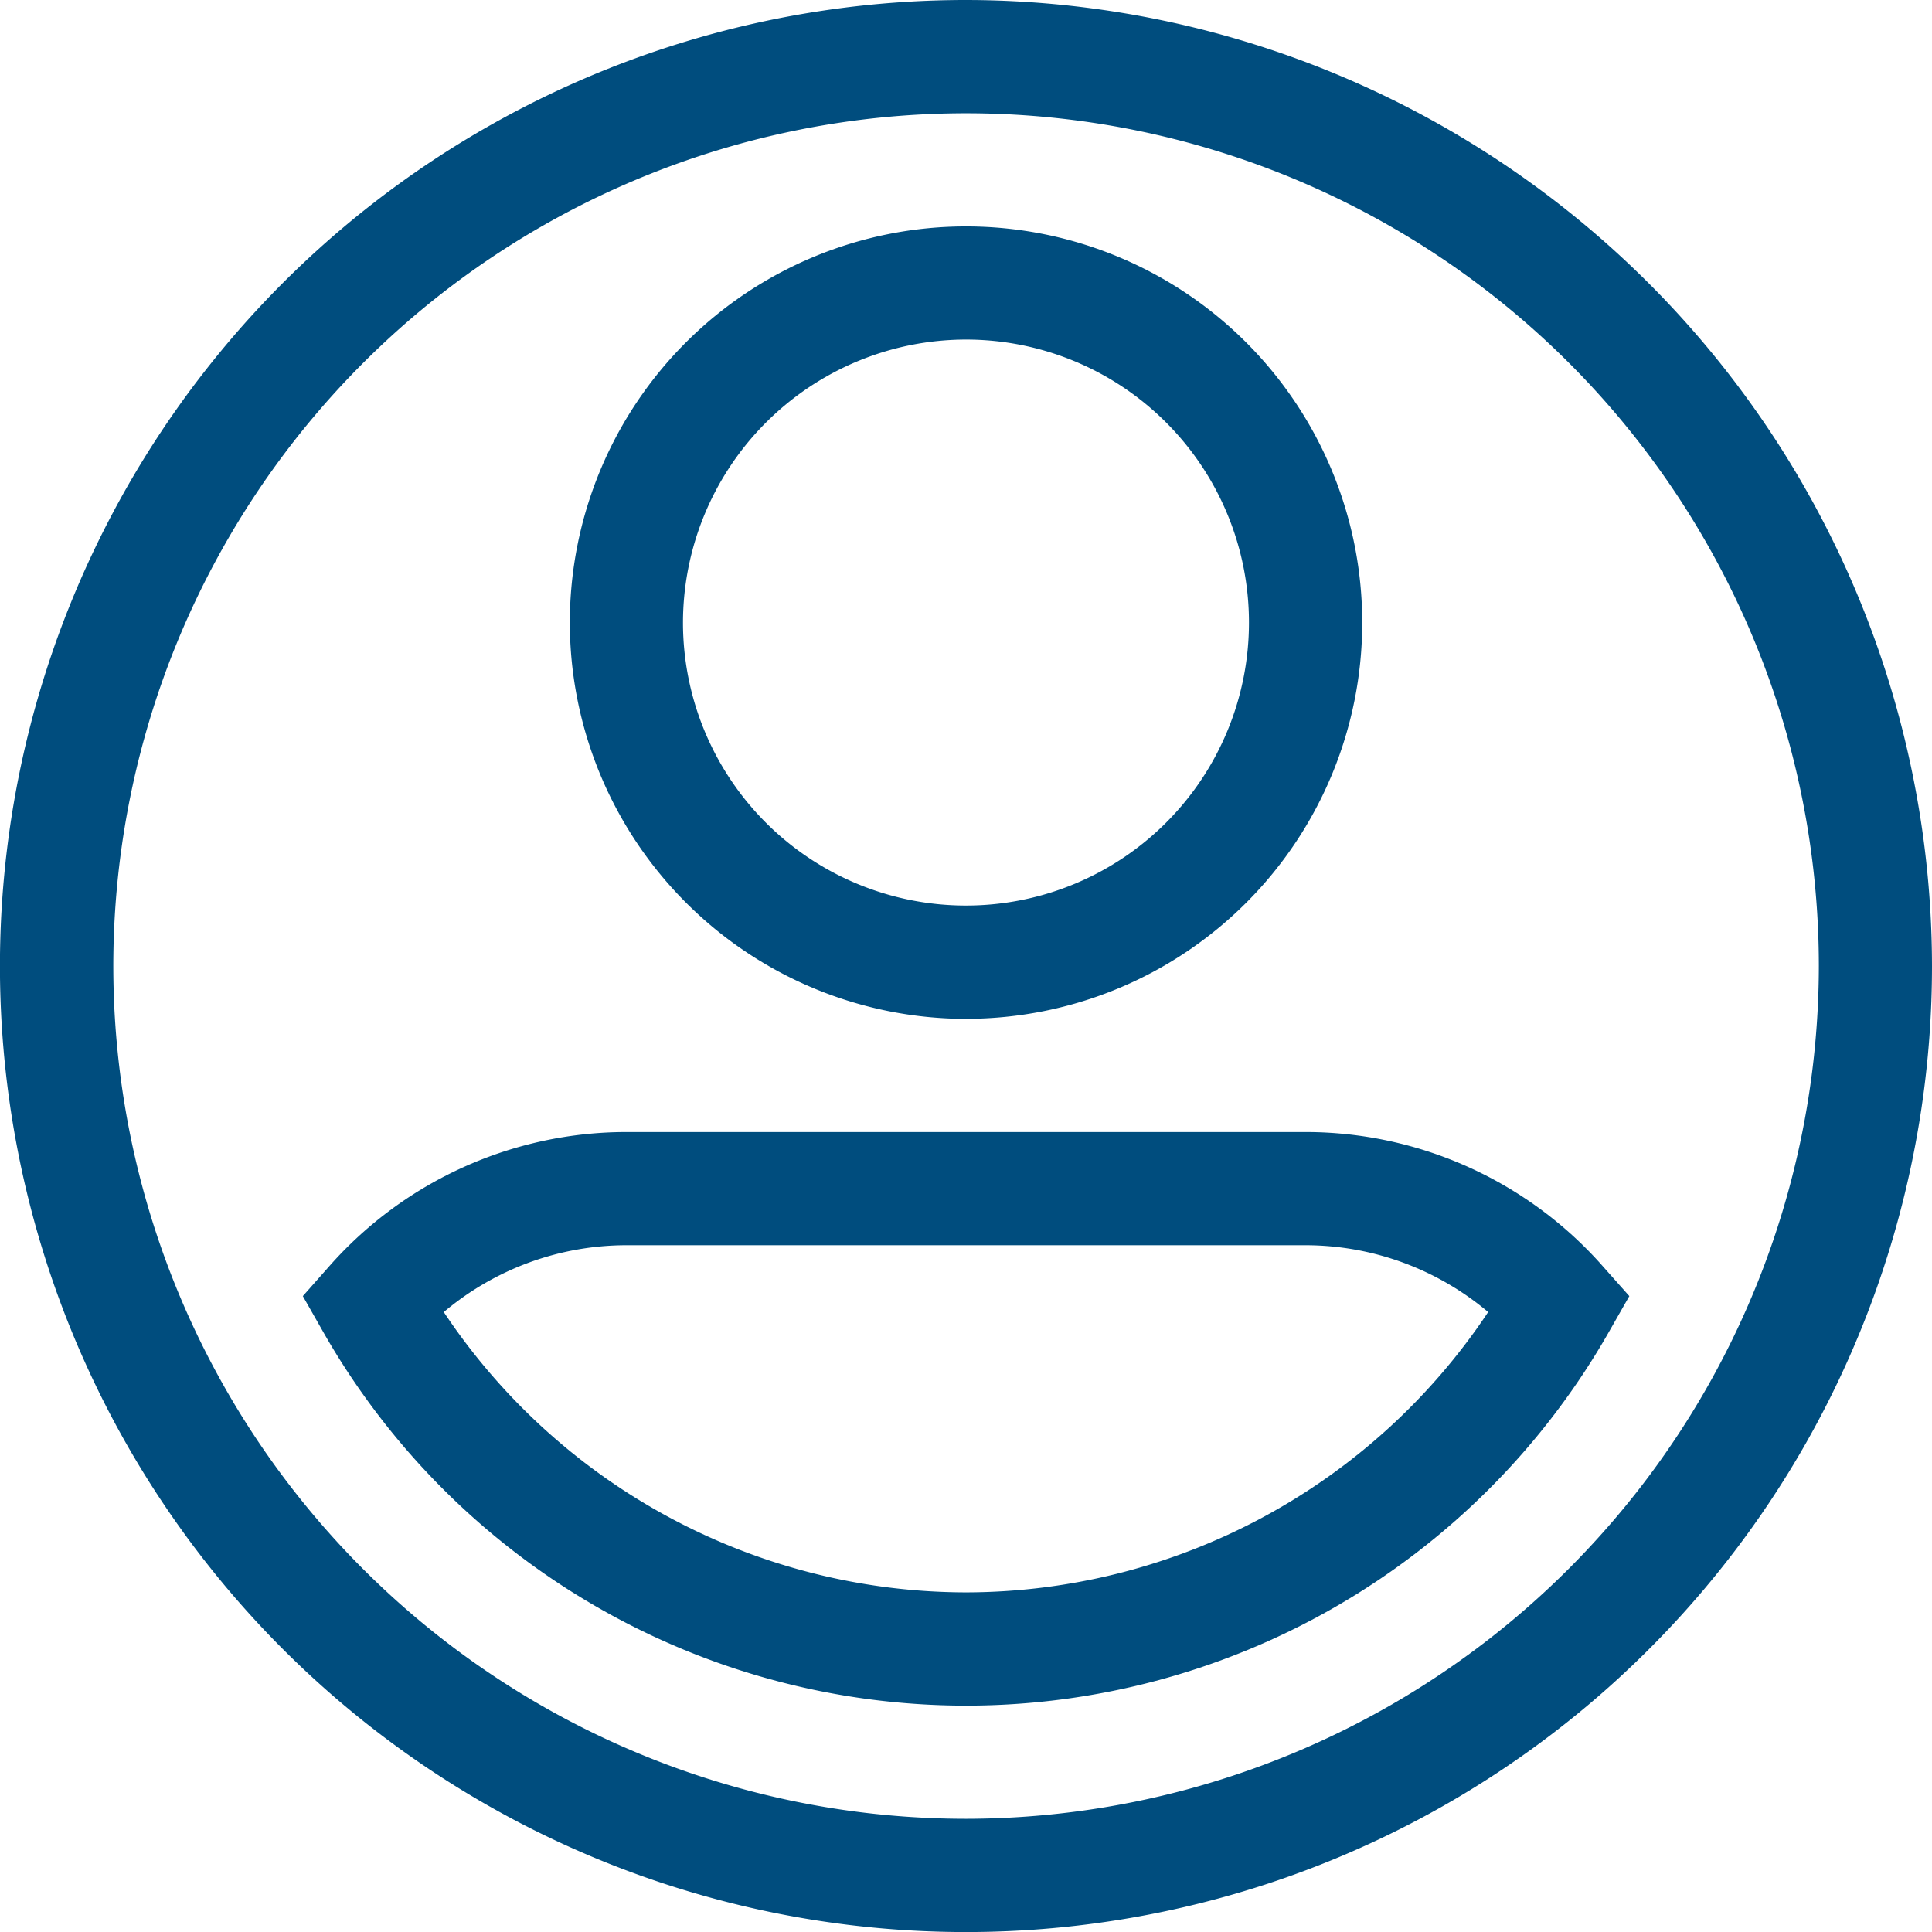
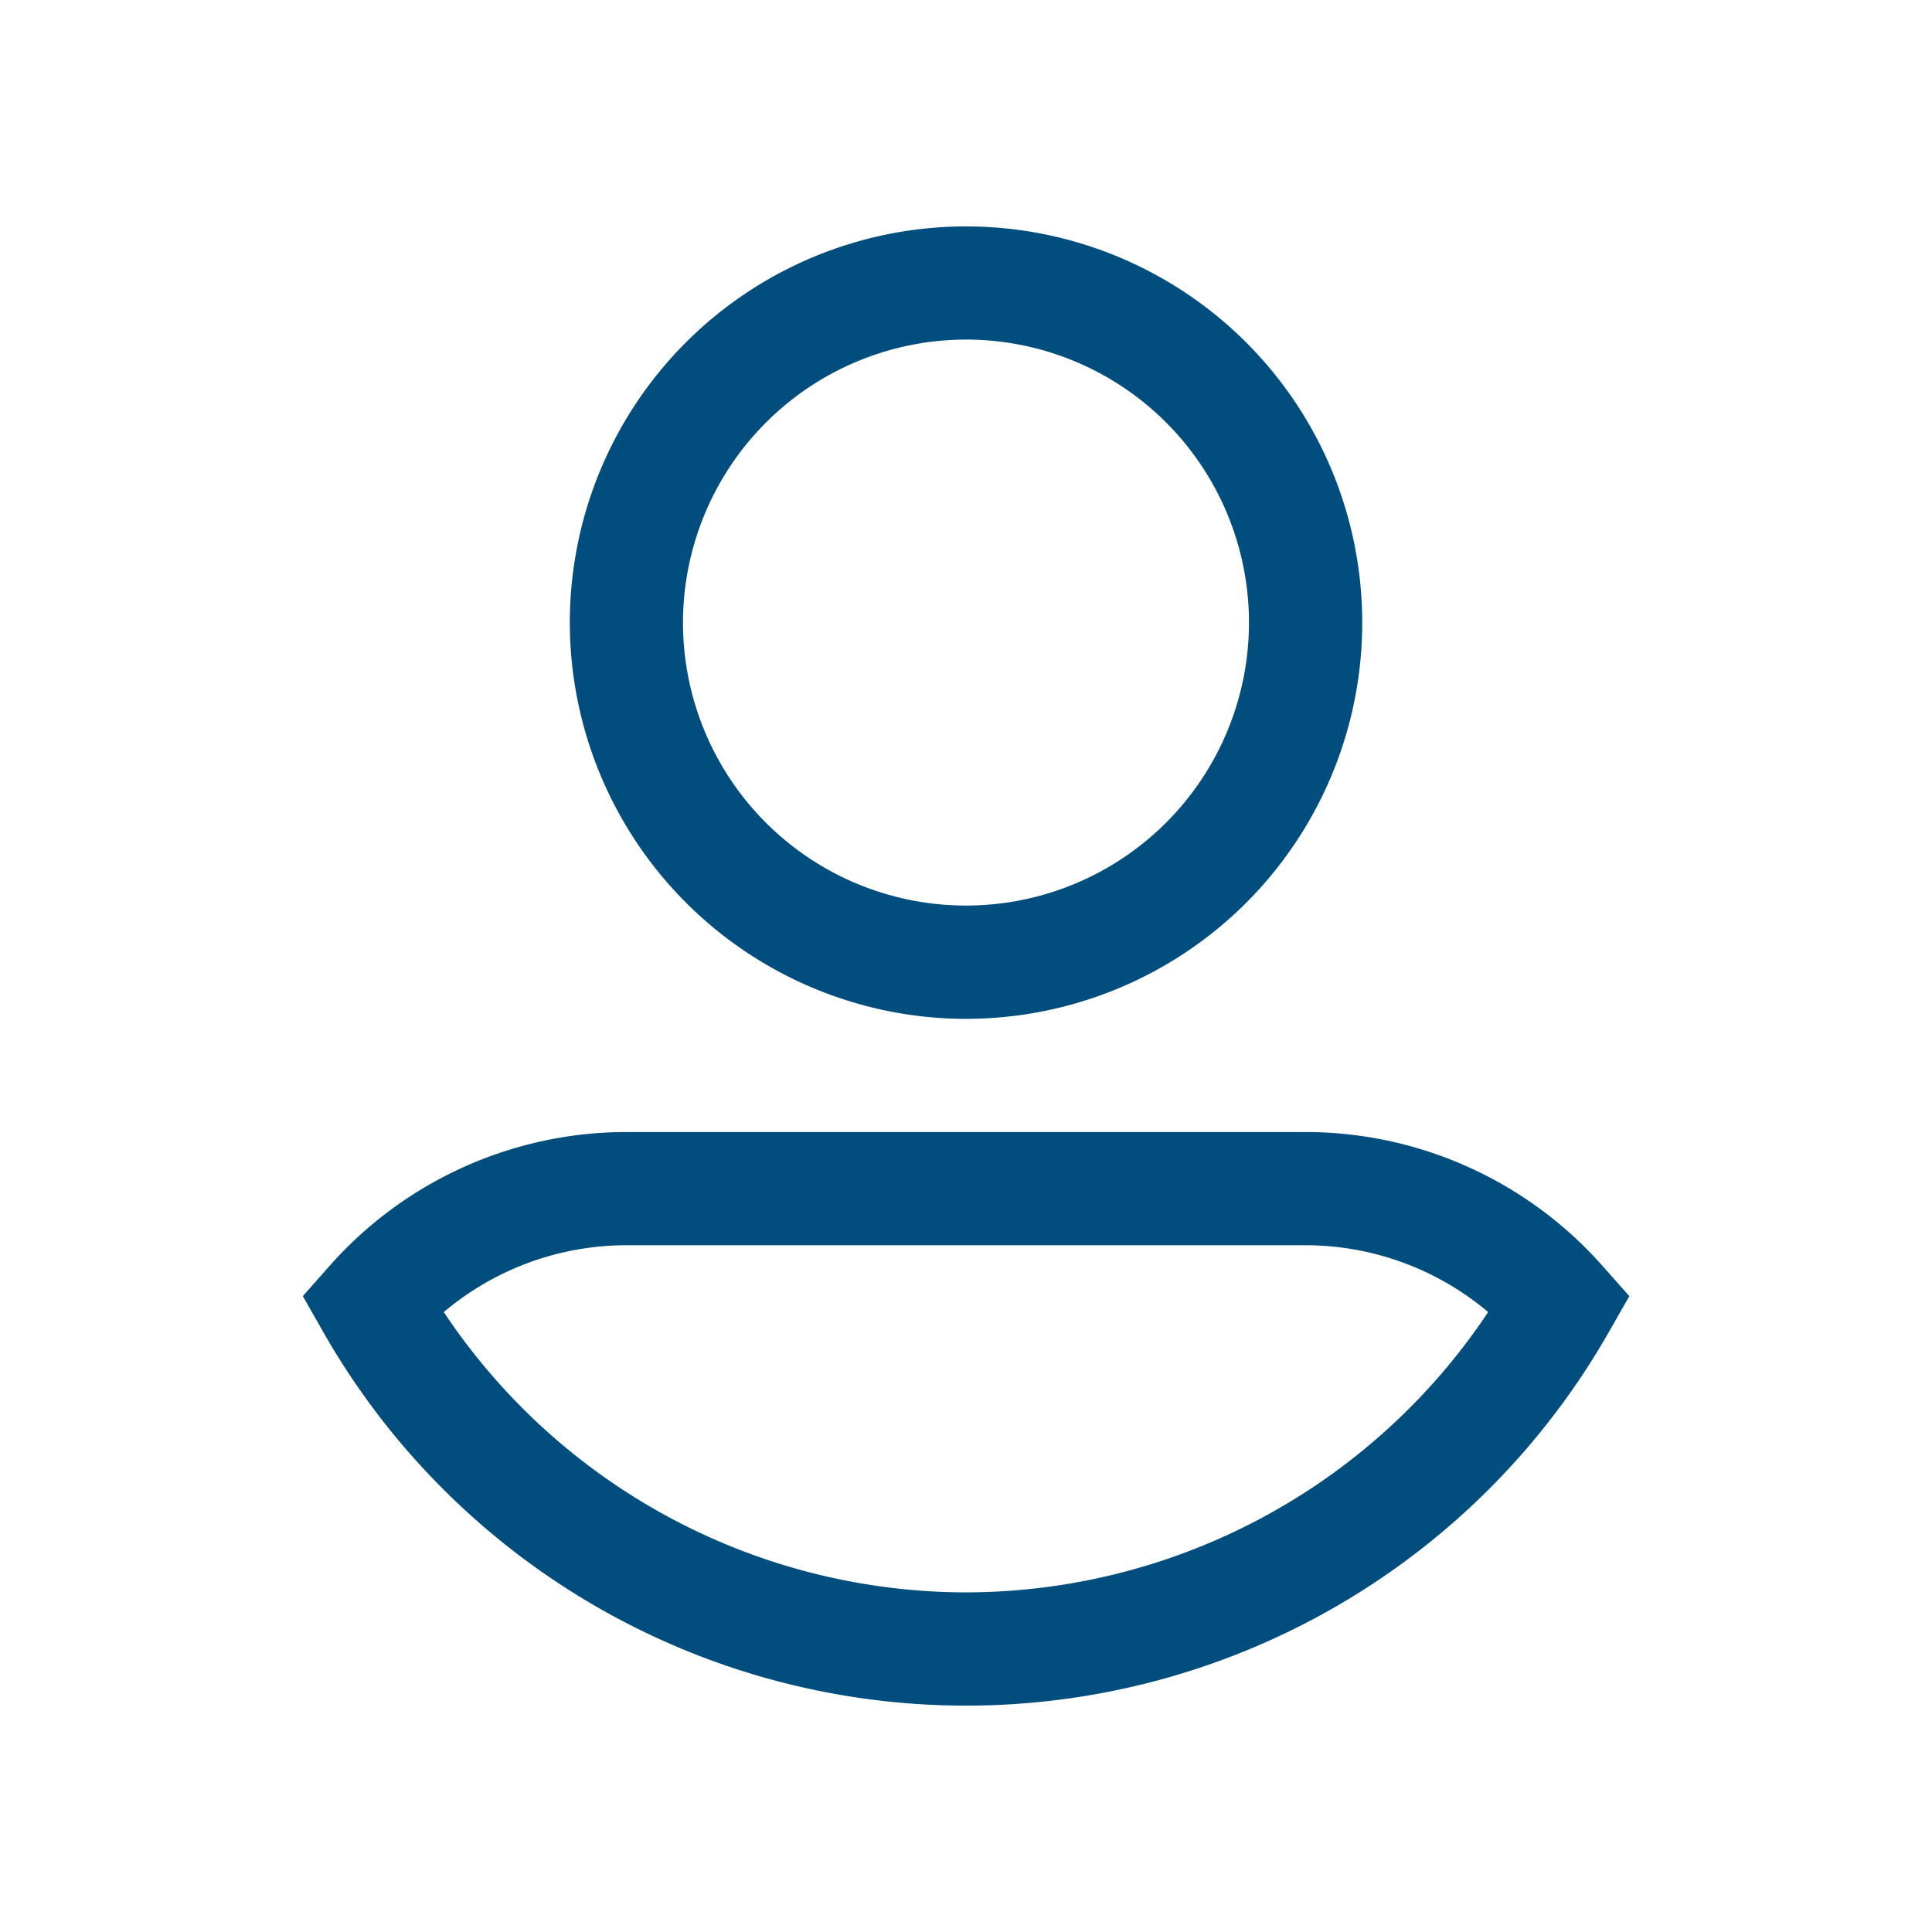
<svg xmlns="http://www.w3.org/2000/svg" id="Raggruppa_35" data-name="Raggruppa 35" width="35.241" height="35.242" viewBox="0 0 35.241 35.242">
-   <path id="Tracciato_24" data-name="Tracciato 24" d="M1368.014,86.736a15.555,15.555,0,1,1,15.556-15.555A15.574,15.574,0,0,1,1368.014,86.736Zm0-33.176a17.621,17.621,0,1,0,17.62,17.621A17.641,17.641,0,0,0,1368.014,53.56Z" transform="translate(-1350.393 -53.56)" fill="#004d7e" />
  <path id="Tracciato_25" data-name="Tracciato 25" d="M1367.251,59.451a5.162,5.162,0,1,1-5.163,5.163A5.168,5.168,0,0,1,1367.251,59.451Zm0,12.39a7.227,7.227,0,1,0-7.227-7.227A7.236,7.236,0,0,0,1367.251,71.842Z" transform="translate(-1349.63 -53.257)" fill="#004d7e" />
  <path id="Tracciato_26" data-name="Tracciato 26" d="M1367.609,81.091a11.462,11.462,0,0,1-9.526-5.113,5.169,5.169,0,0,1,3.33-1.219h12.39a5.169,5.169,0,0,1,3.33,1.219A11.462,11.462,0,0,1,1367.609,81.091Zm11.608-5.957a7.233,7.233,0,0,0-5.413-2.44h-12.39a7.234,7.234,0,0,0-5.413,2.44l-.489.553.365.642a13.494,13.494,0,0,0,23.465,0l.366-.642Z" transform="translate(-1349.988 -52.045)" fill="#004d7e" />
</svg>